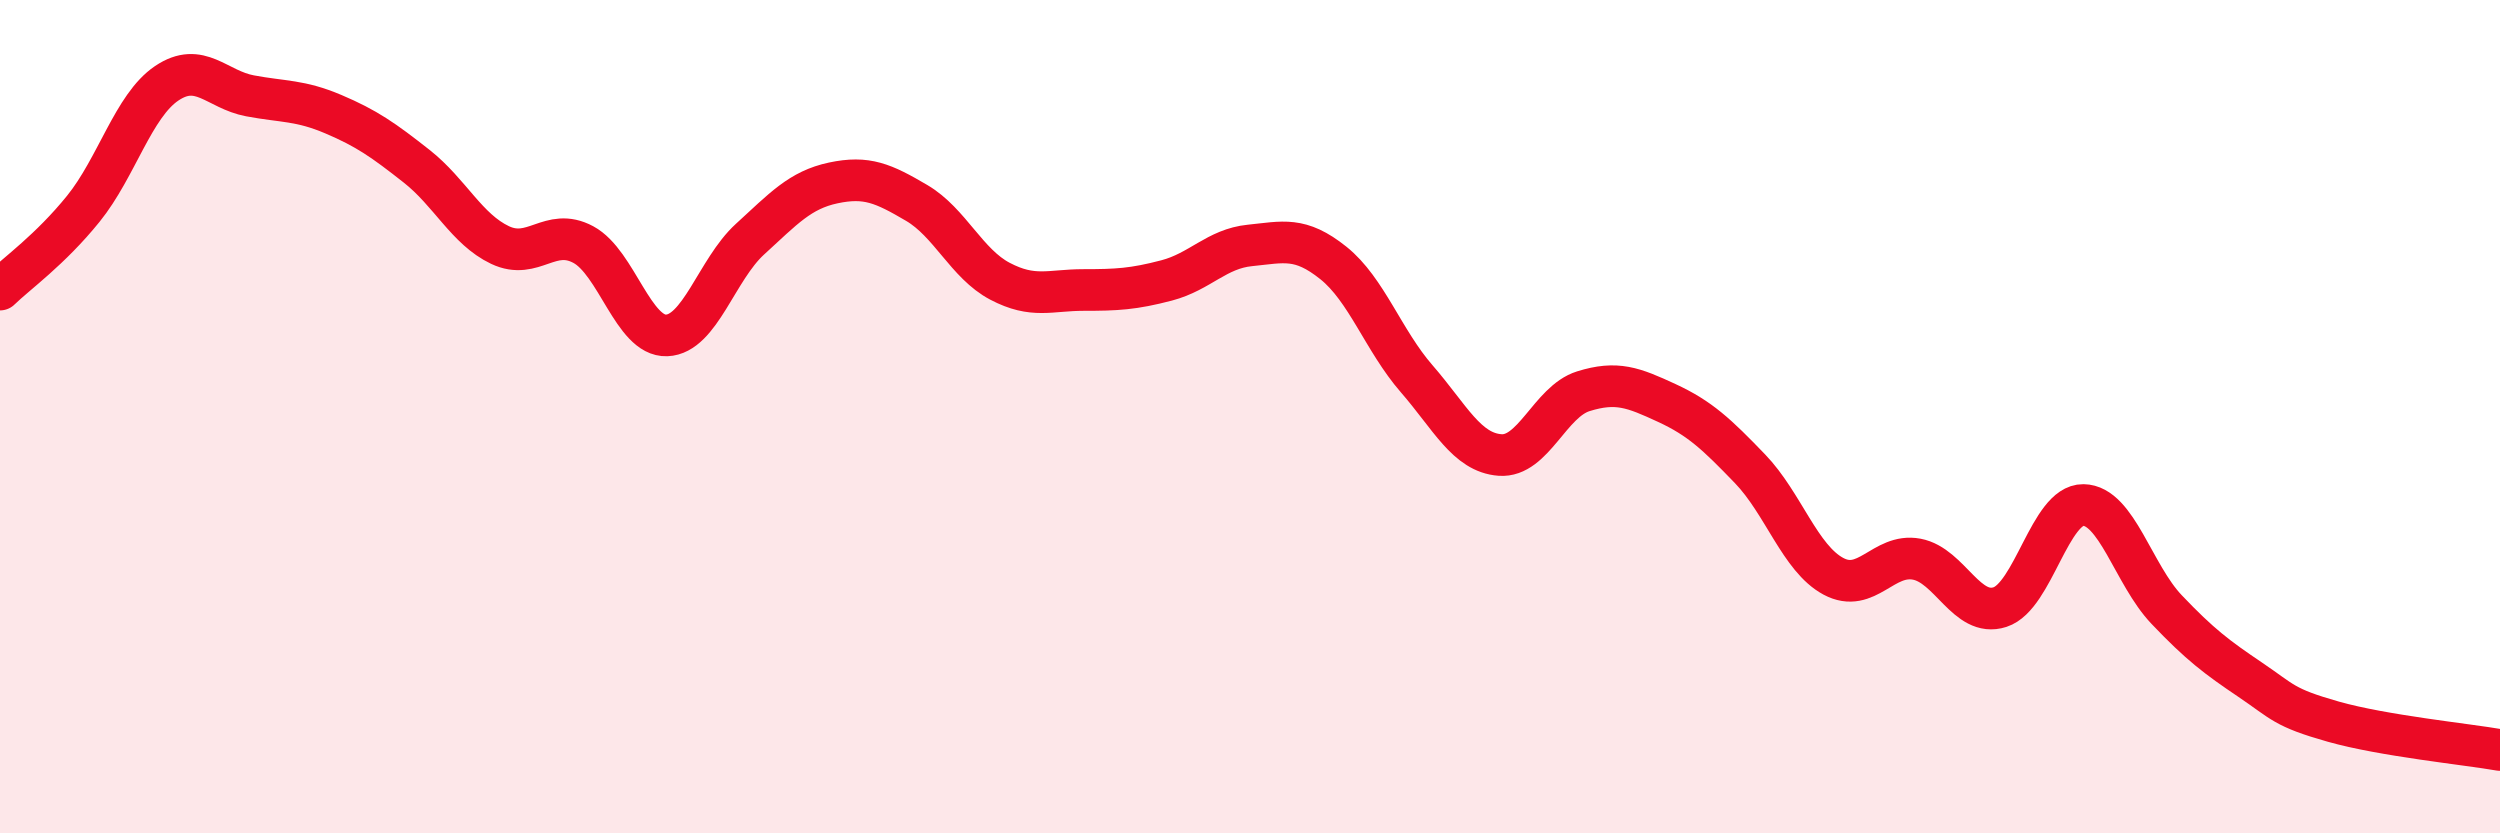
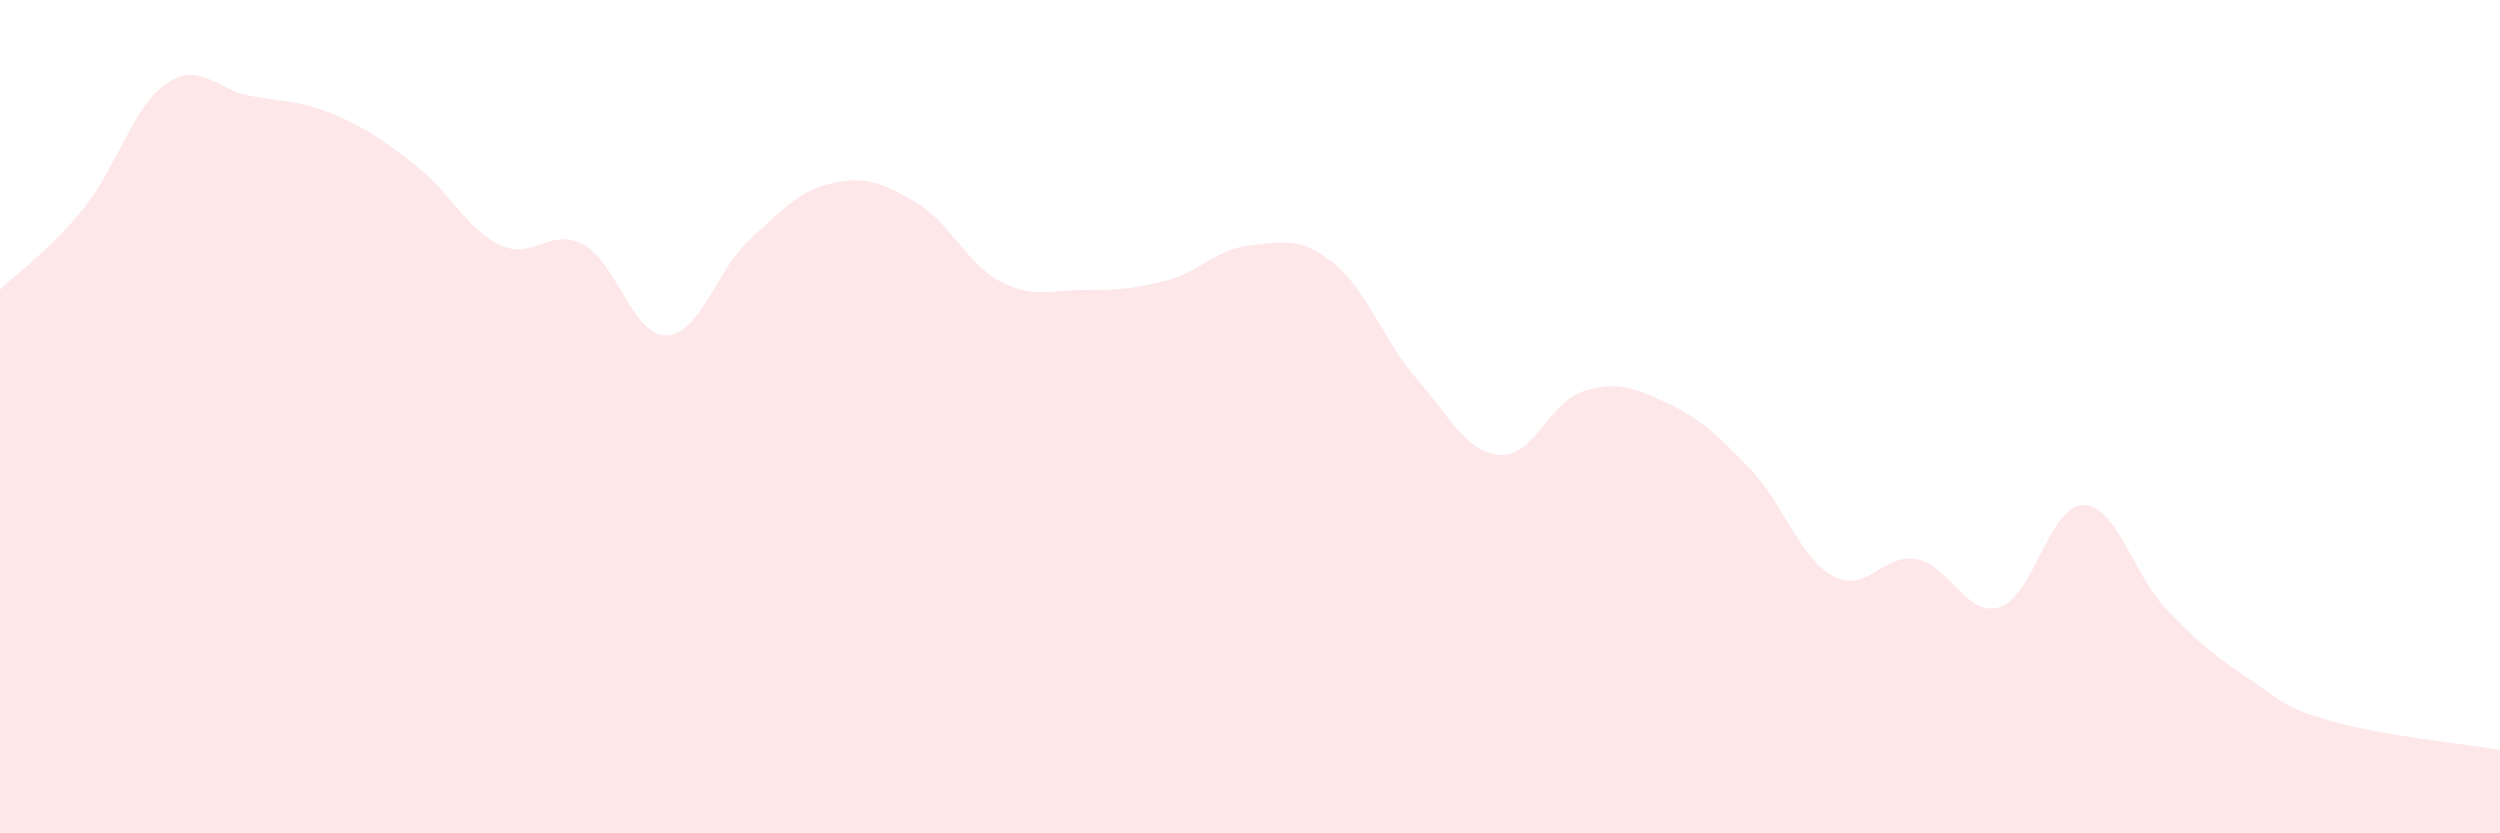
<svg xmlns="http://www.w3.org/2000/svg" width="60" height="20" viewBox="0 0 60 20">
-   <path d="M 0,6.95 C 0.4,6.56 1.2,6 2,5.01 C 2.8,4.02 3.2,2.54 4,2 C 4.8,1.46 5.2,2.15 6,2.3 C 6.8,2.45 7.2,2.4 8,2.74 C 8.8,3.08 9.2,3.36 10,3.99 C 10.8,4.62 11.2,5.5 12,5.88 C 12.8,6.26 13.2,5.44 14,5.87 C 14.8,6.3 15.2,8.08 16,8.05 C 16.8,8.02 17.2,6.47 18,5.74 C 18.8,5.01 19.2,4.56 20,4.39 C 20.8,4.22 21.2,4.4 22,4.87 C 22.8,5.34 23.2,6.33 24,6.75 C 24.8,7.17 25.2,6.96 26,6.96 C 26.8,6.96 27.2,6.94 28,6.73 C 28.8,6.52 29.2,5.97 30,5.89 C 30.8,5.81 31.2,5.67 32,6.31 C 32.8,6.95 33.2,8.17 34,9.09 C 34.8,10.01 35.2,10.86 36,10.92 C 36.8,10.98 37.2,9.64 38,9.39 C 38.8,9.14 39.2,9.3 40,9.67 C 40.8,10.04 41.2,10.42 42,11.25 C 42.8,12.08 43.2,13.4 44,13.83 C 44.8,14.26 45.2,13.27 46,13.42 C 46.8,13.57 47.2,14.83 48,14.57 C 48.8,14.31 49.2,12.11 50,12.12 C 50.8,12.13 51.2,13.79 52,14.63 C 52.8,15.47 53.2,15.77 54,16.31 C 54.8,16.85 54.8,16.98 56,17.32 C 57.2,17.66 59.2,17.86 60,18L60 20L0 20Z" fill="#EB0A25" opacity="0.1" stroke-linecap="round" stroke-linejoin="round" />
-   <path d="M 0,6.95 C 0.4,6.56 1.2,6 2,5.01 C 2.8,4.02 3.2,2.54 4,2 C 4.8,1.46 5.2,2.15 6,2.3 C 6.8,2.45 7.2,2.4 8,2.74 C 8.8,3.08 9.2,3.36 10,3.99 C 10.8,4.62 11.2,5.5 12,5.88 C 12.8,6.26 13.2,5.44 14,5.87 C 14.8,6.3 15.2,8.08 16,8.05 C 16.8,8.02 17.2,6.47 18,5.74 C 18.8,5.01 19.2,4.56 20,4.39 C 20.8,4.22 21.2,4.4 22,4.87 C 22.8,5.34 23.2,6.33 24,6.75 C 24.8,7.17 25.2,6.96 26,6.96 C 26.8,6.96 27.2,6.94 28,6.73 C 28.8,6.52 29.2,5.97 30,5.89 C 30.8,5.81 31.2,5.67 32,6.31 C 32.8,6.95 33.2,8.17 34,9.09 C 34.8,10.01 35.2,10.86 36,10.92 C 36.8,10.98 37.2,9.64 38,9.39 C 38.8,9.14 39.2,9.3 40,9.67 C 40.8,10.04 41.2,10.42 42,11.25 C 42.8,12.08 43.2,13.4 44,13.83 C 44.8,14.26 45.2,13.27 46,13.42 C 46.8,13.57 47.2,14.83 48,14.57 C 48.8,14.31 49.2,12.11 50,12.12 C 50.8,12.13 51.2,13.79 52,14.63 C 52.8,15.47 53.2,15.77 54,16.31 C 54.8,16.85 54.8,16.98 56,17.32 C 57.2,17.66 59.2,17.86 60,18" stroke="#EB0A25" stroke-width="1" fill="none" stroke-linecap="round" stroke-linejoin="round" />
+   <path d="M 0,6.95 C 0.4,6.56 1.2,6 2,5.01 C 2.8,4.02 3.2,2.54 4,2 C 4.8,1.46 5.2,2.15 6,2.3 C 6.8,2.45 7.2,2.4 8,2.74 C 8.8,3.08 9.2,3.36 10,3.99 C 10.8,4.62 11.2,5.5 12,5.88 C 12.8,6.26 13.2,5.44 14,5.87 C 14.8,6.3 15.2,8.08 16,8.05 C 16.8,8.02 17.2,6.47 18,5.74 C 18.8,5.01 19.2,4.56 20,4.39 C 20.8,4.22 21.2,4.4 22,4.87 C 22.8,5.34 23.2,6.33 24,6.75 C 24.8,7.17 25.2,6.96 26,6.96 C 26.8,6.96 27.2,6.94 28,6.73 C 28.8,6.52 29.2,5.97 30,5.89 C 30.8,5.81 31.2,5.67 32,6.31 C 32.8,6.95 33.2,8.17 34,9.09 C 34.8,10.01 35.2,10.86 36,10.92 C 36.8,10.98 37.2,9.64 38,9.39 C 38.8,9.14 39.2,9.3 40,9.67 C 40.8,10.04 41.2,10.42 42,11.25 C 42.8,12.08 43.2,13.4 44,13.83 C 44.8,14.26 45.2,13.27 46,13.42 C 46.8,13.57 47.2,14.83 48,14.57 C 48.8,14.31 49.2,12.11 50,12.12 C 50.8,12.13 51.2,13.79 52,14.63 C 52.8,15.47 53.2,15.77 54,16.31 C 54.8,16.85 54.8,16.98 56,17.32 C 57.2,17.66 59.2,17.86 60,18L60 20L0 20" fill="#EB0A25" opacity="0.1" stroke-linecap="round" stroke-linejoin="round" />
</svg>